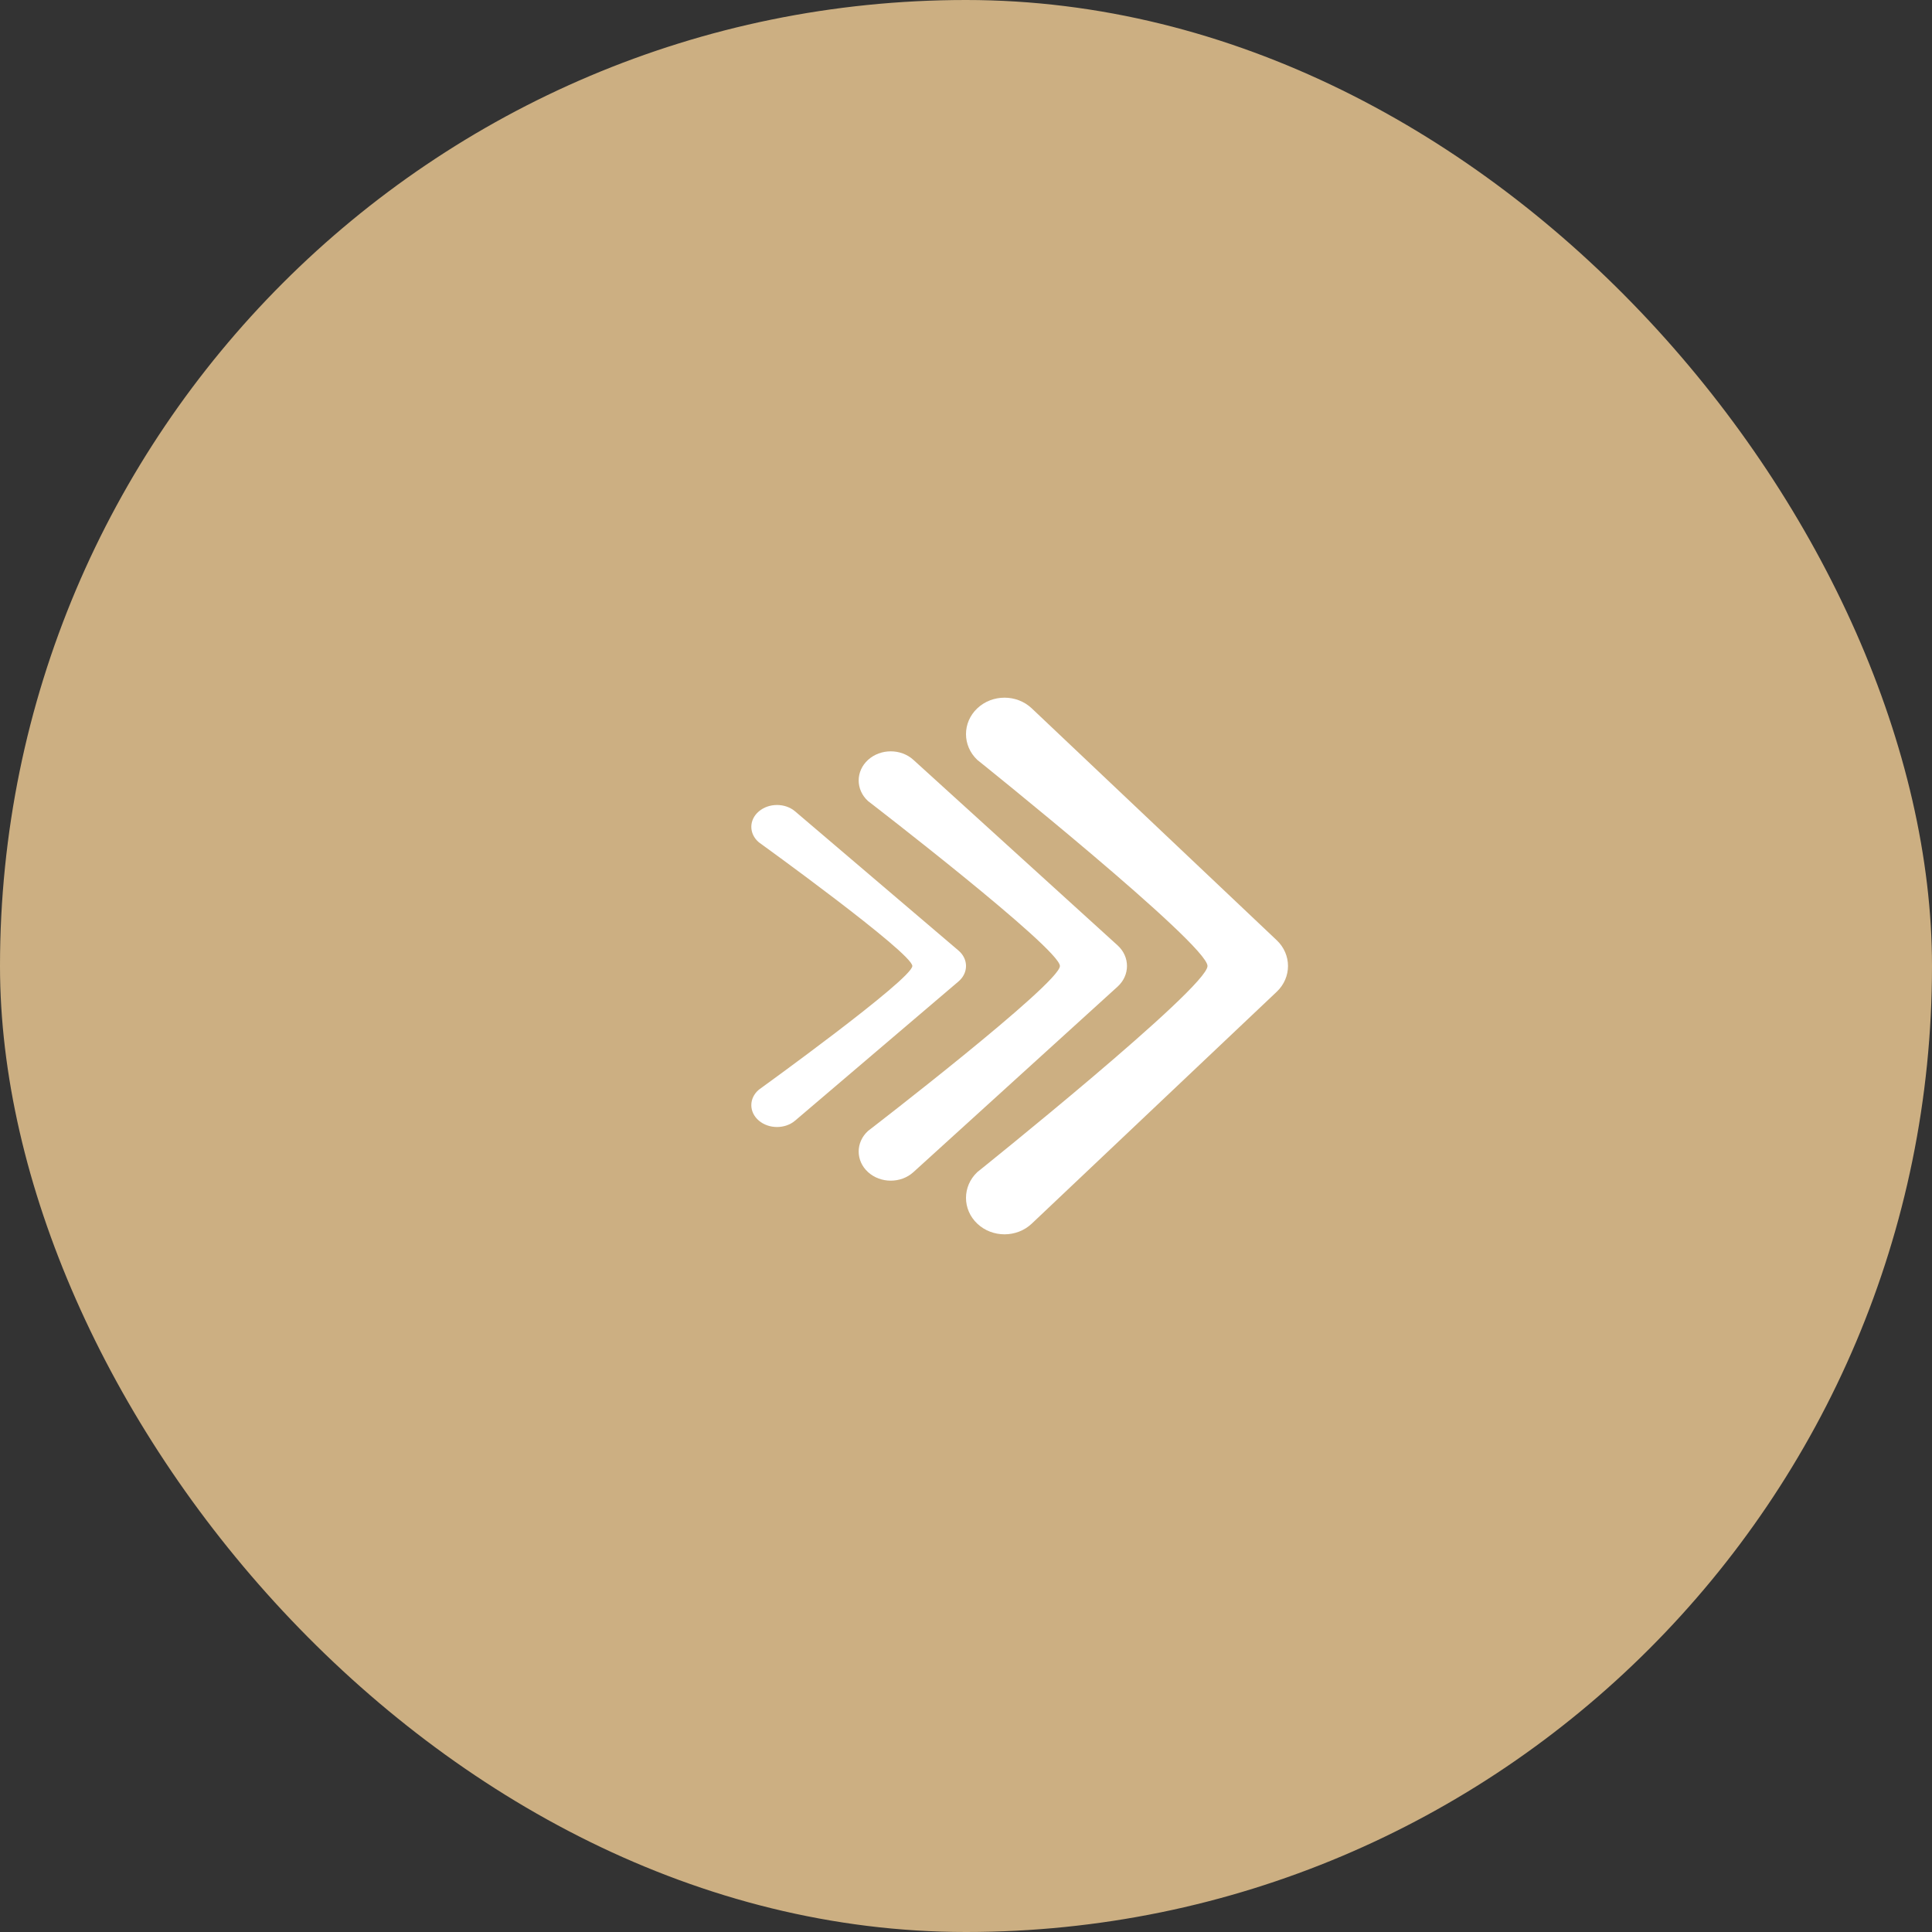
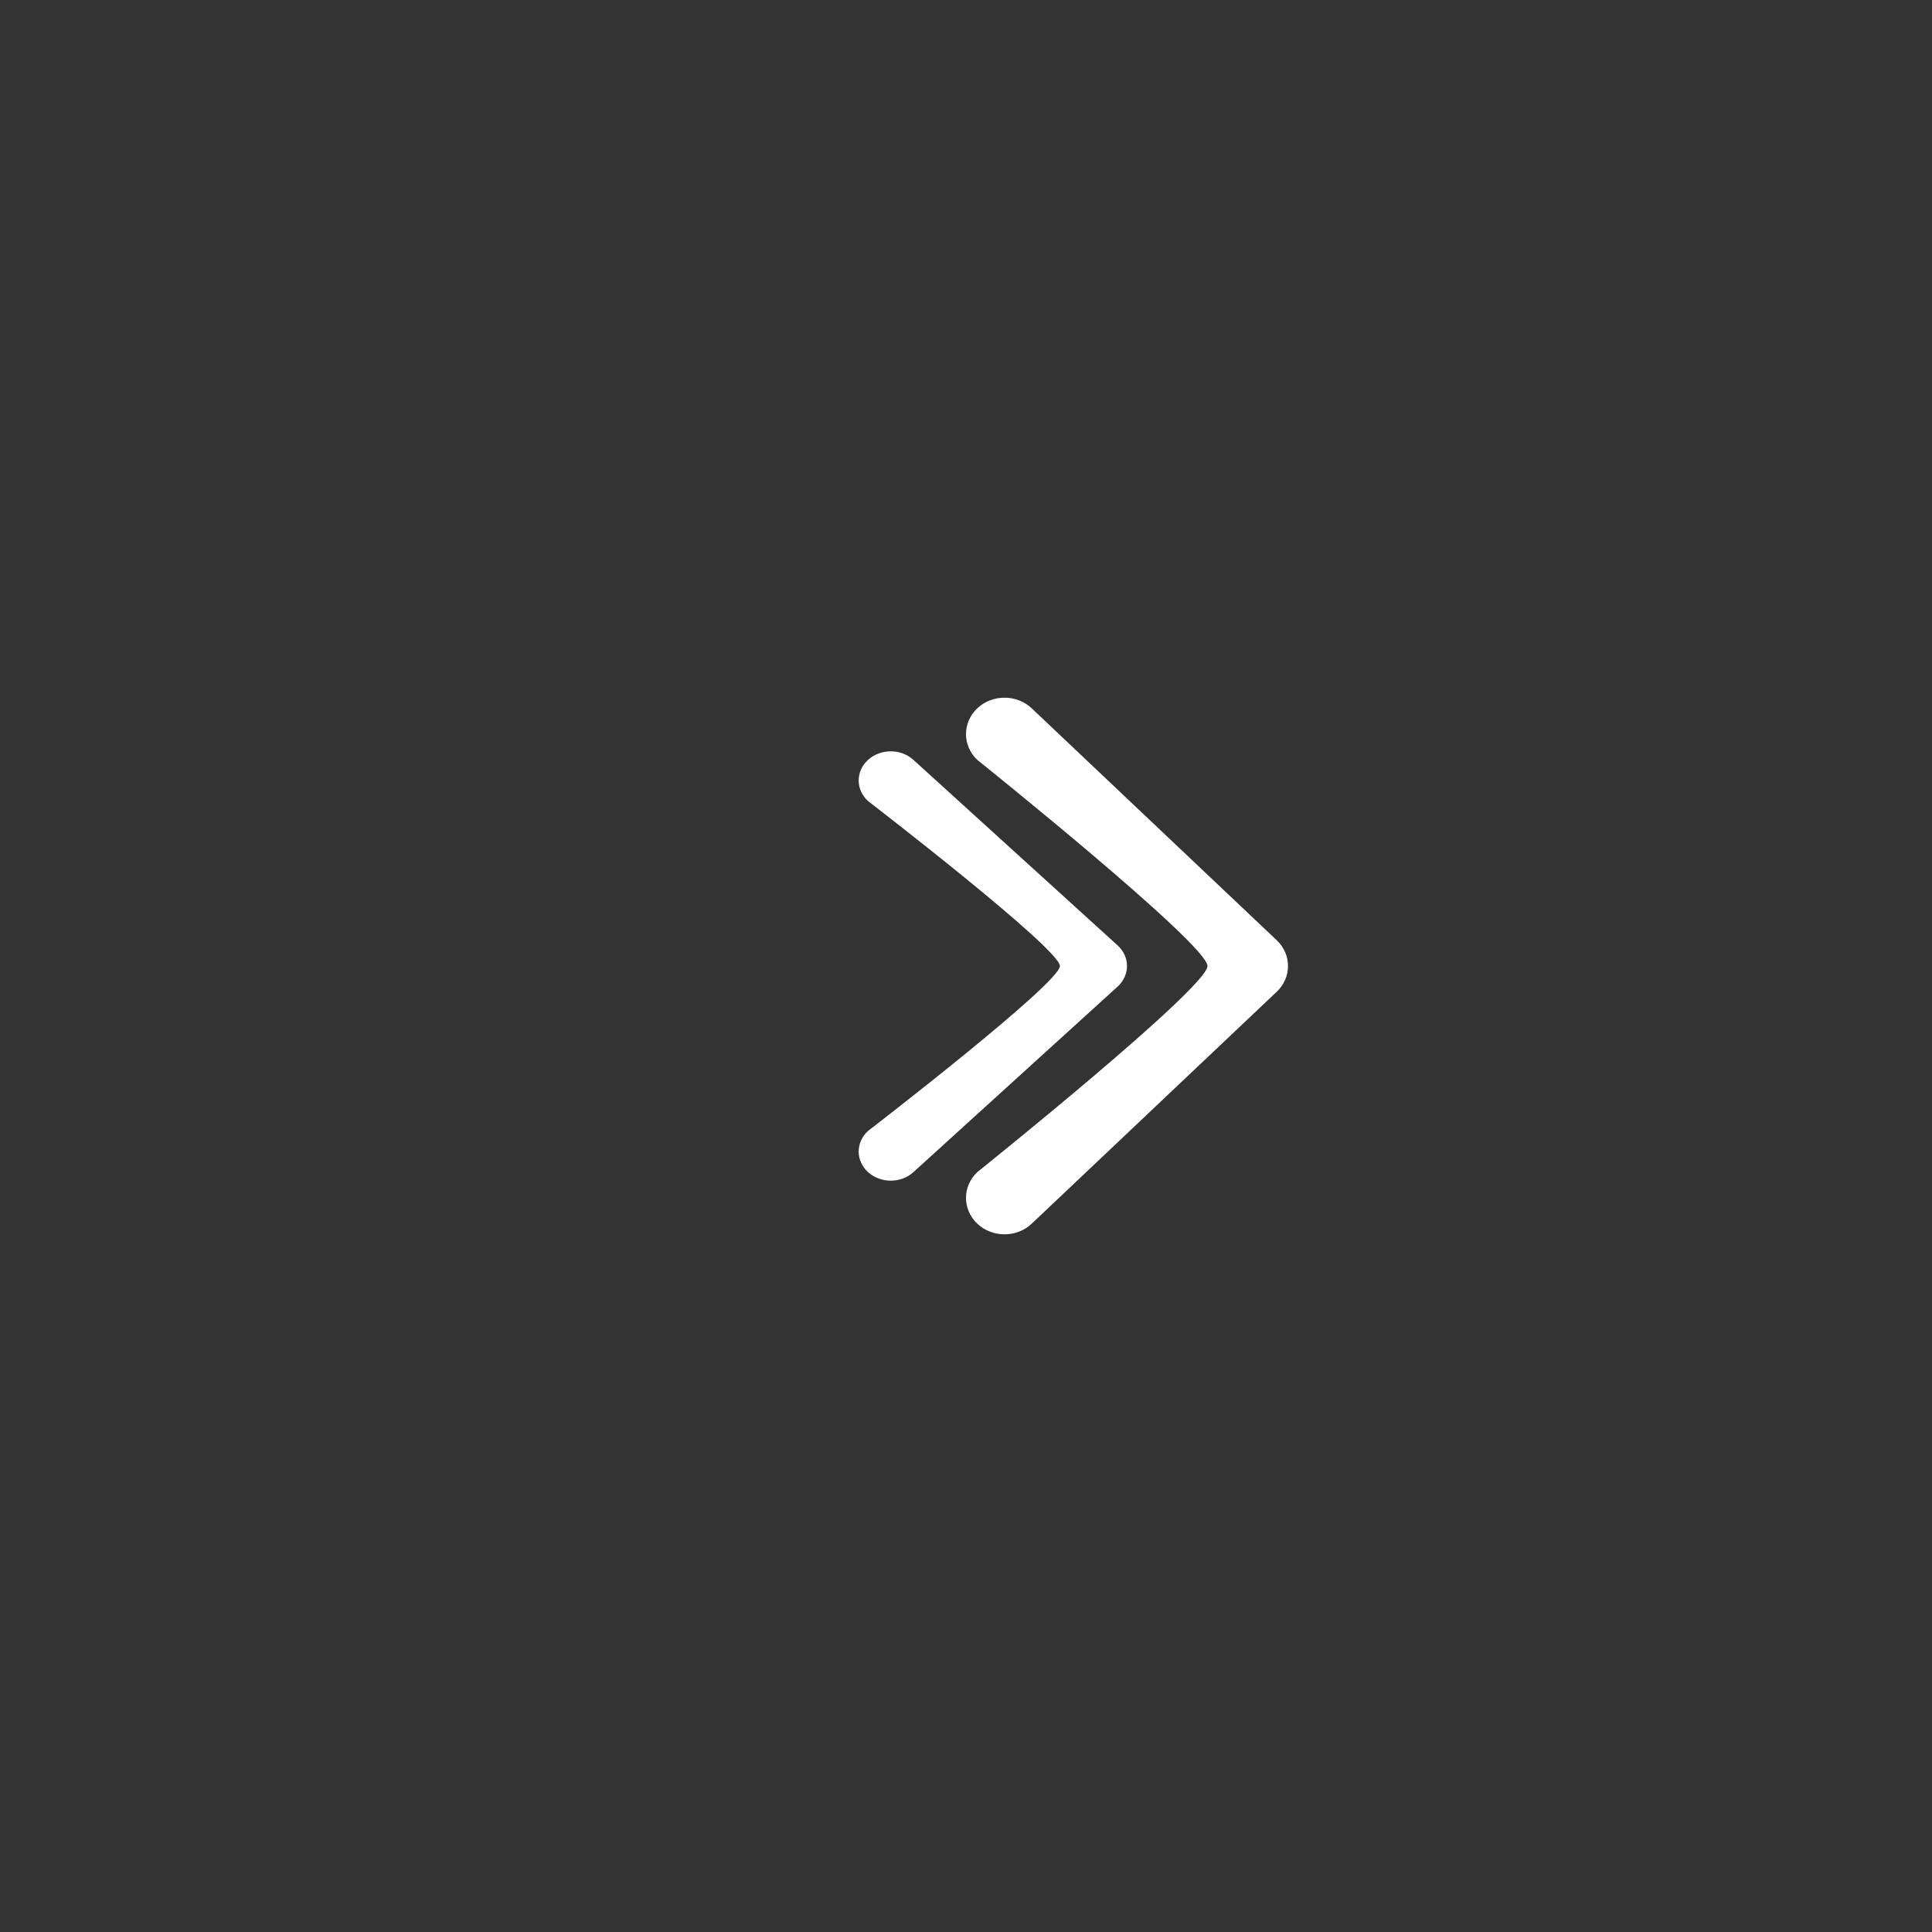
<svg xmlns="http://www.w3.org/2000/svg" width="36" height="36" viewBox="0 0 36 36" fill="none">
  <rect x="0" y="0" width="36" height="36" fill="#333333" stroke="none" />
-   <rect width="36" height="36" rx="18" fill="#CCAF82" />
  <path fill-rule="evenodd" clip-rule="evenodd" d="M19.225 13.199L23.79 17.52C24.07 17.785 24.07 18.215 23.79 18.48L19.225 22.801C18.945 23.066 18.49 23.066 18.21 22.801C17.93 22.536 17.93 22.106 18.21 21.841C18.21 21.841 22.5 18.404 22.5 18C22.5 17.596 18.21 14.159 18.21 14.159C17.93 13.894 17.93 13.464 18.21 13.199C18.49 12.934 18.945 12.934 19.225 13.199Z" fill="white" />
  <path fill-rule="evenodd" clip-rule="evenodd" d="M17.02 14.159L20.825 17.616C21.058 17.828 21.058 18.172 20.825 18.384L17.02 21.841C16.787 22.053 16.409 22.053 16.175 21.841C15.942 21.629 15.942 21.285 16.175 21.073C16.175 21.073 19.75 18.323 19.75 18C19.75 17.677 16.175 14.927 16.175 14.927C15.942 14.715 15.942 14.371 16.175 14.159C16.409 13.947 16.787 13.947 17.02 14.159Z" fill="white" />
-   <path fill-rule="evenodd" clip-rule="evenodd" d="M14.816 15.119L17.86 17.712C18.047 17.871 18.047 18.129 17.86 18.288L14.816 20.881C14.63 21.04 14.327 21.04 14.14 20.881C13.953 20.722 13.953 20.464 14.14 20.305C14.14 20.305 17 18.242 17 18C17 17.758 14.14 15.695 14.14 15.695C13.953 15.536 13.953 15.278 14.14 15.119C14.327 14.96 14.63 14.96 14.816 15.119Z" fill="white" />
</svg>